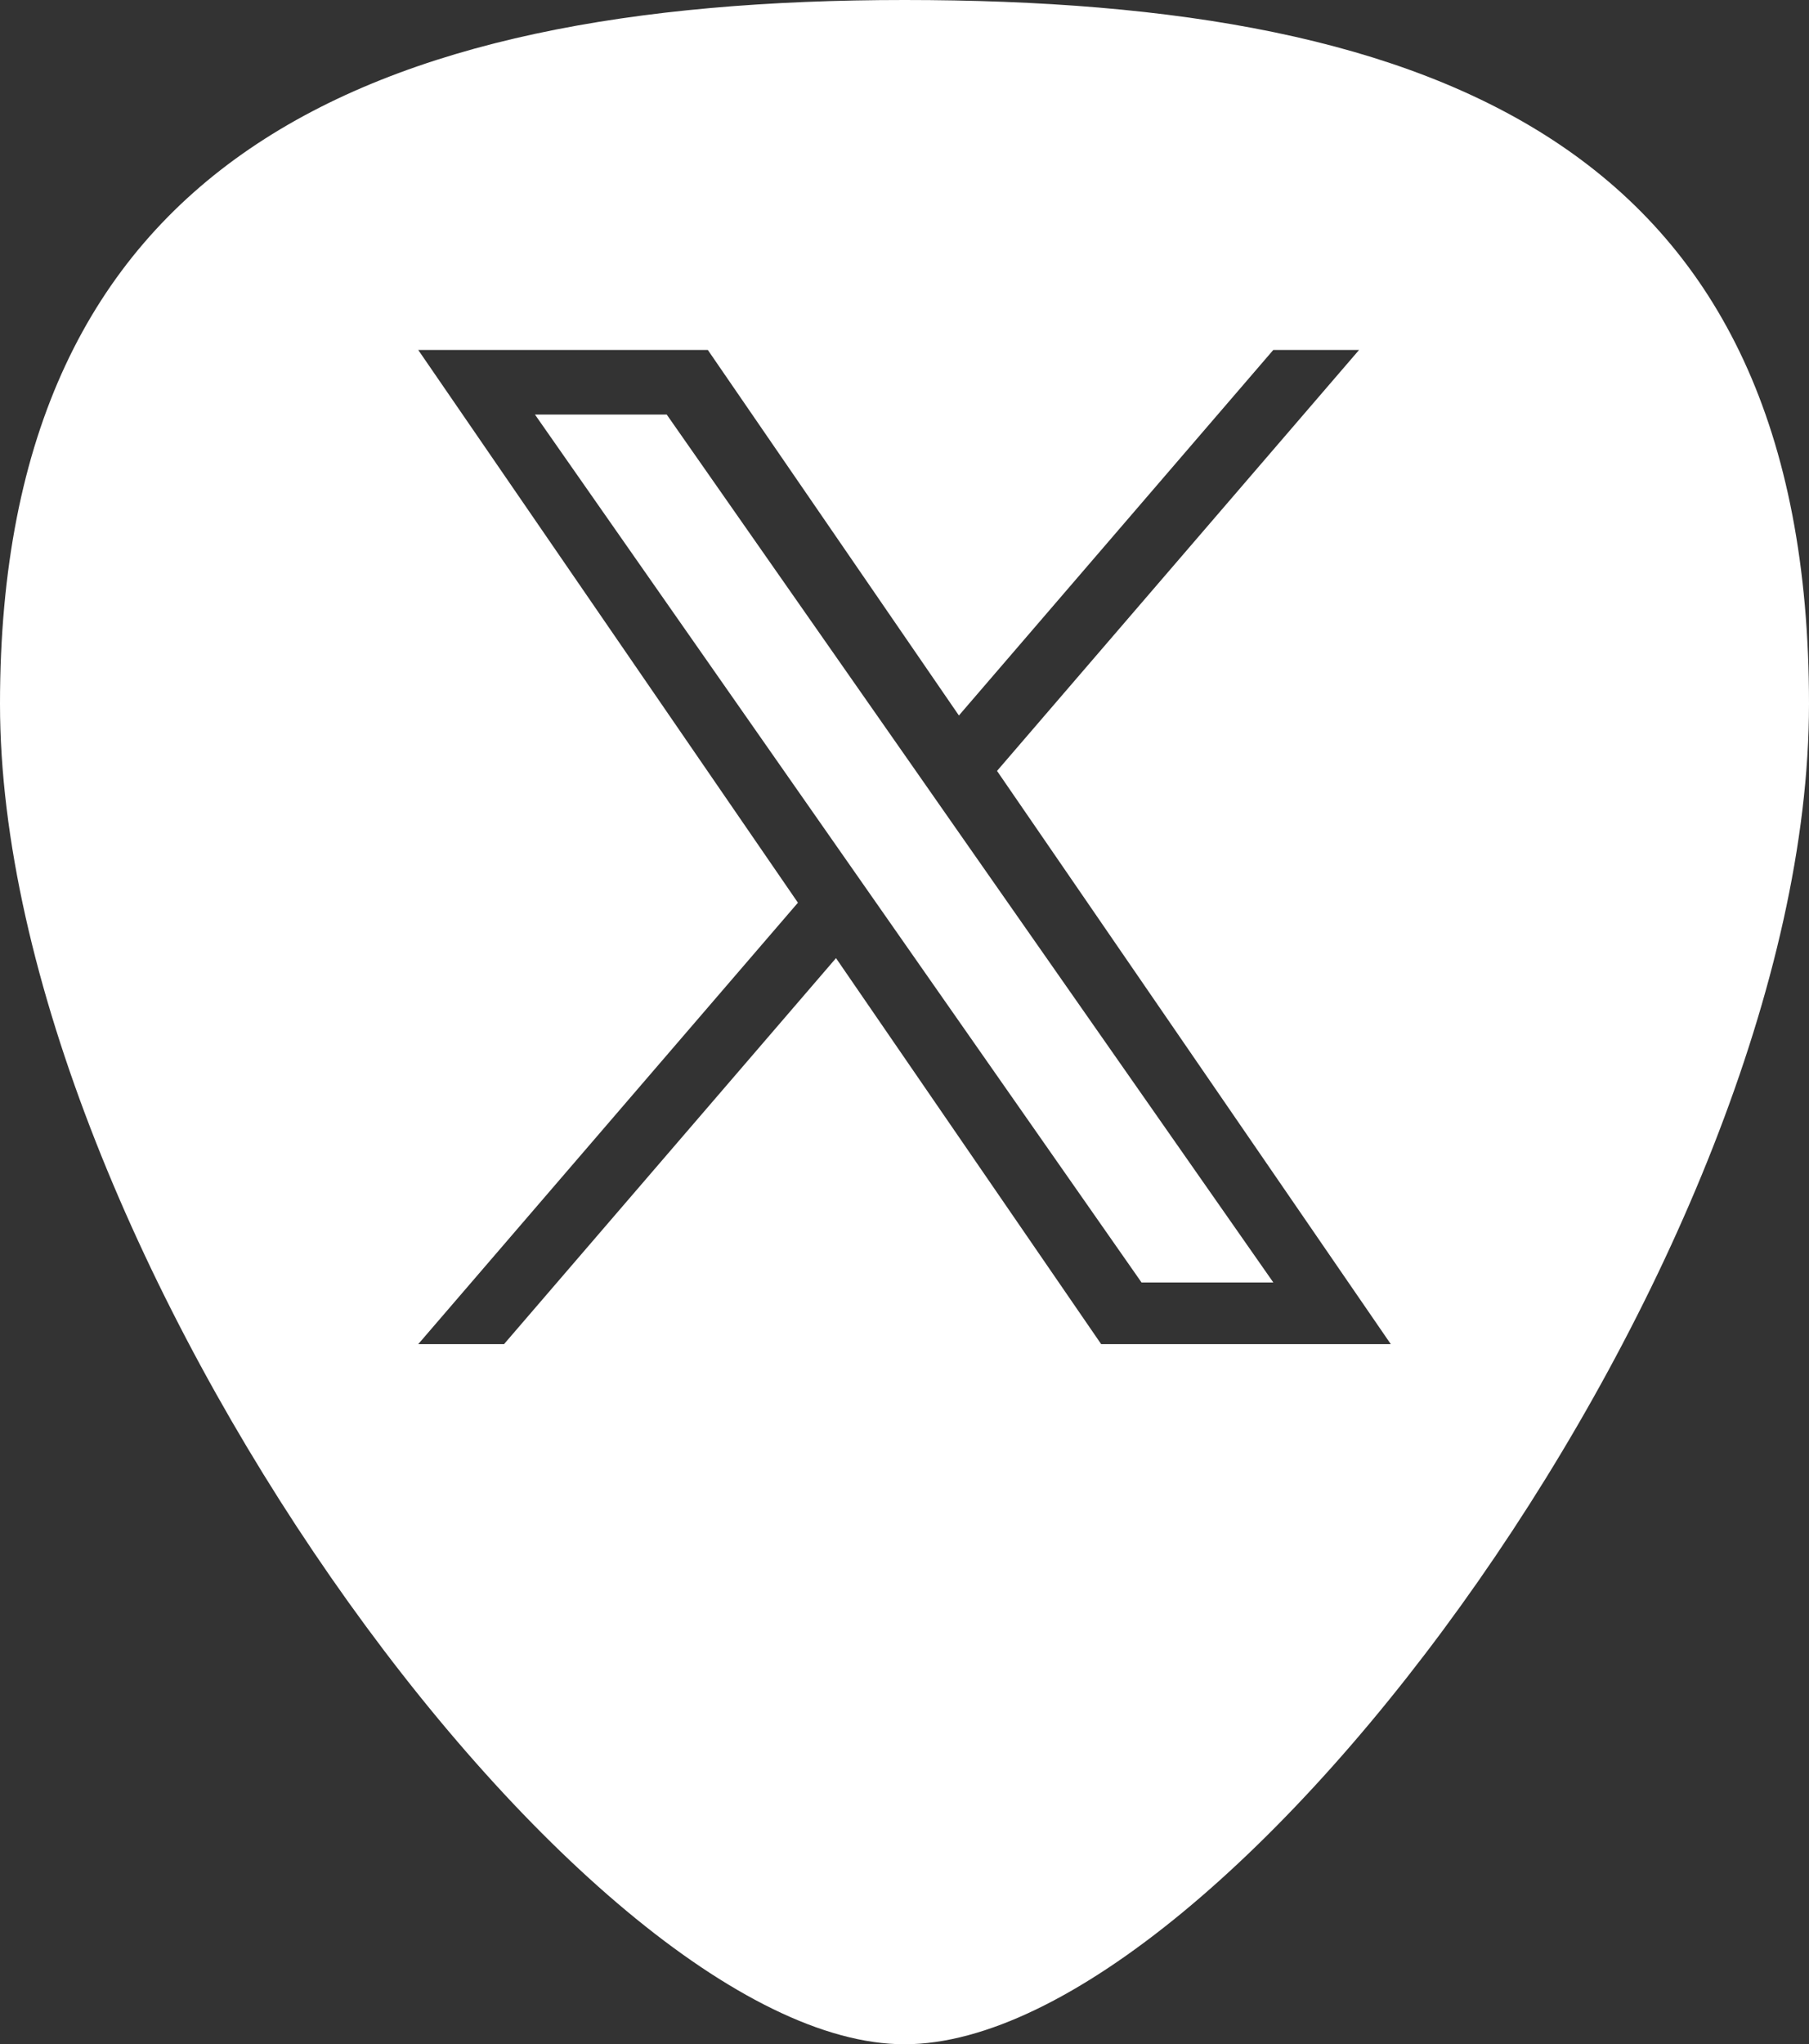
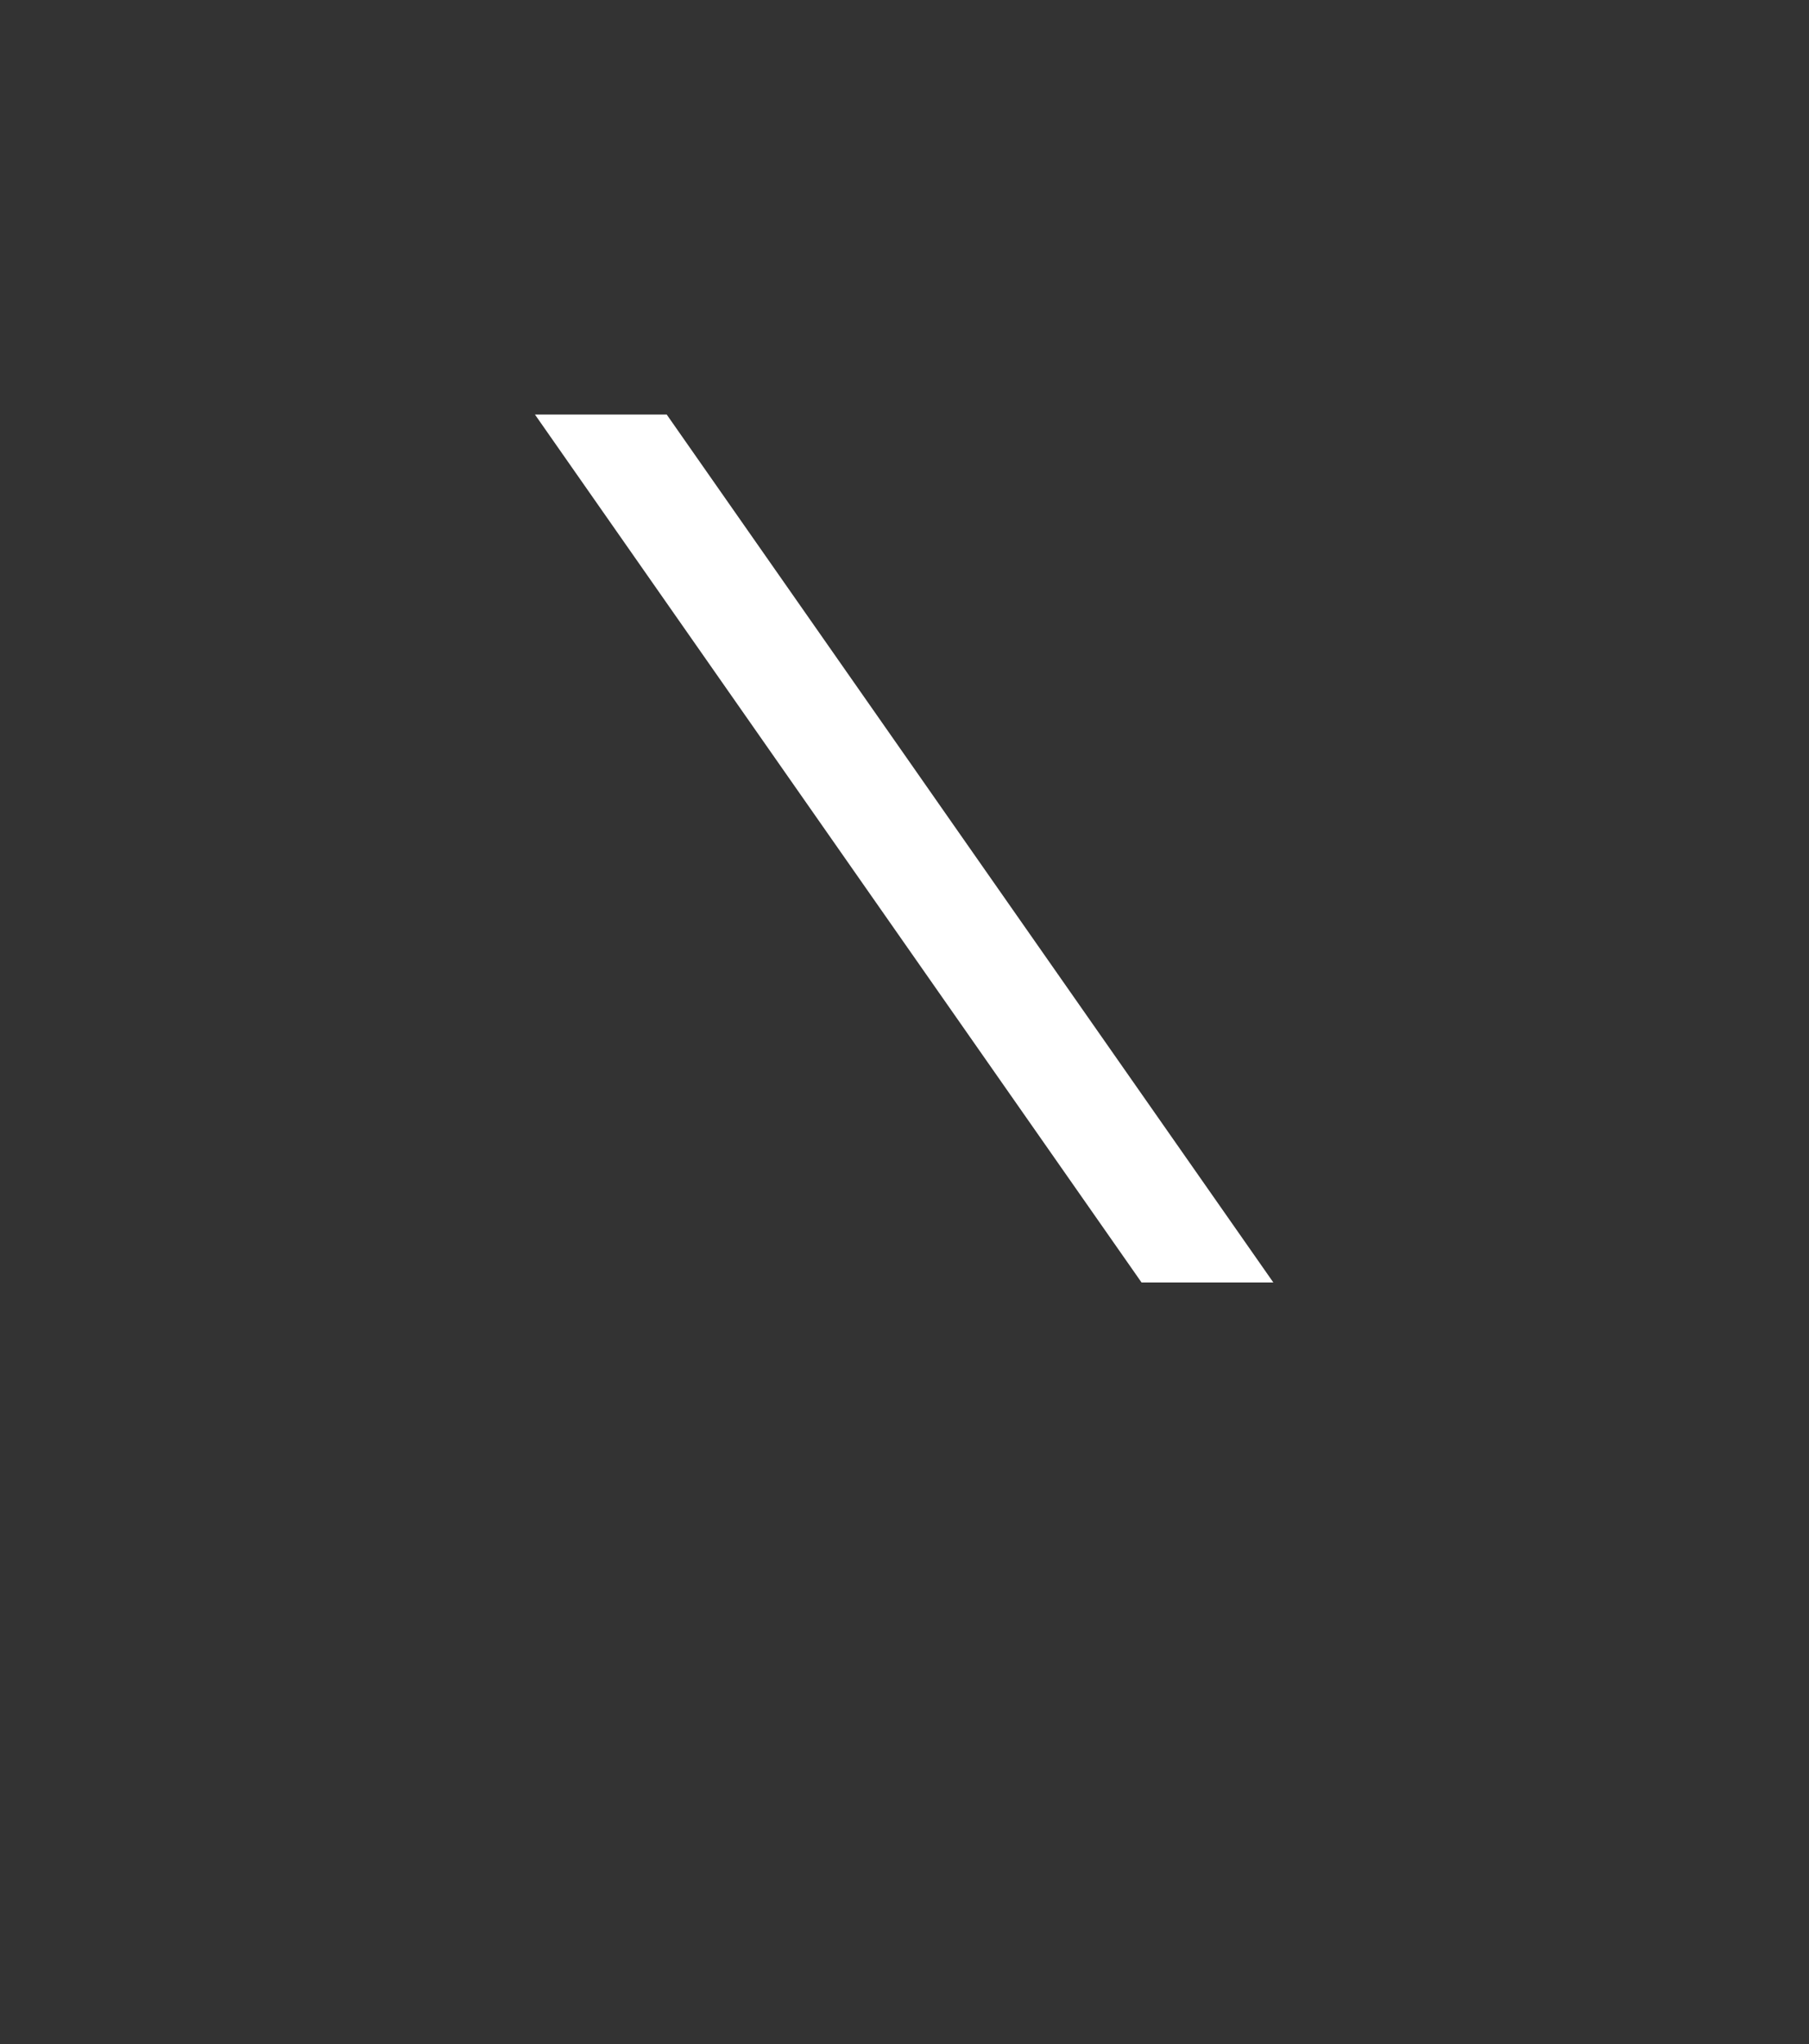
<svg xmlns="http://www.w3.org/2000/svg" id="Layer_1" viewBox="0 0 453.2 512">
  <rect x="0" y="0" width="453.2" height="512" fill="#333333" stroke="none" />
  <defs>
    <style>.cls-1{fill:#fff;stroke-width:0px;}</style>
  </defs>
-   <path class="cls-1" d="M226.6,0C91.3,0,0,40.6,0,176.3s145.5,335.7,226.6,335.7,226.6-197.3,226.6-335.7S362.3,0,226.6,0ZM275.87,336.65l-66.43-96.68-83.17,96.68h-21.49l95.12-110.56L104.78,87.65h72.55l62.9,91.55,78.76-91.55h21.49l-90.7,105.43h0l98.65,143.57h-72.55Z" />
  <polygon class="cls-1" points="228.92 192.35 167.03 103.83 134.02 103.83 210.7 213.52 220.34 227.31 220.34 227.31 285.98 321.2 319 321.2 238.55 206.14 228.92 192.35" />
</svg>